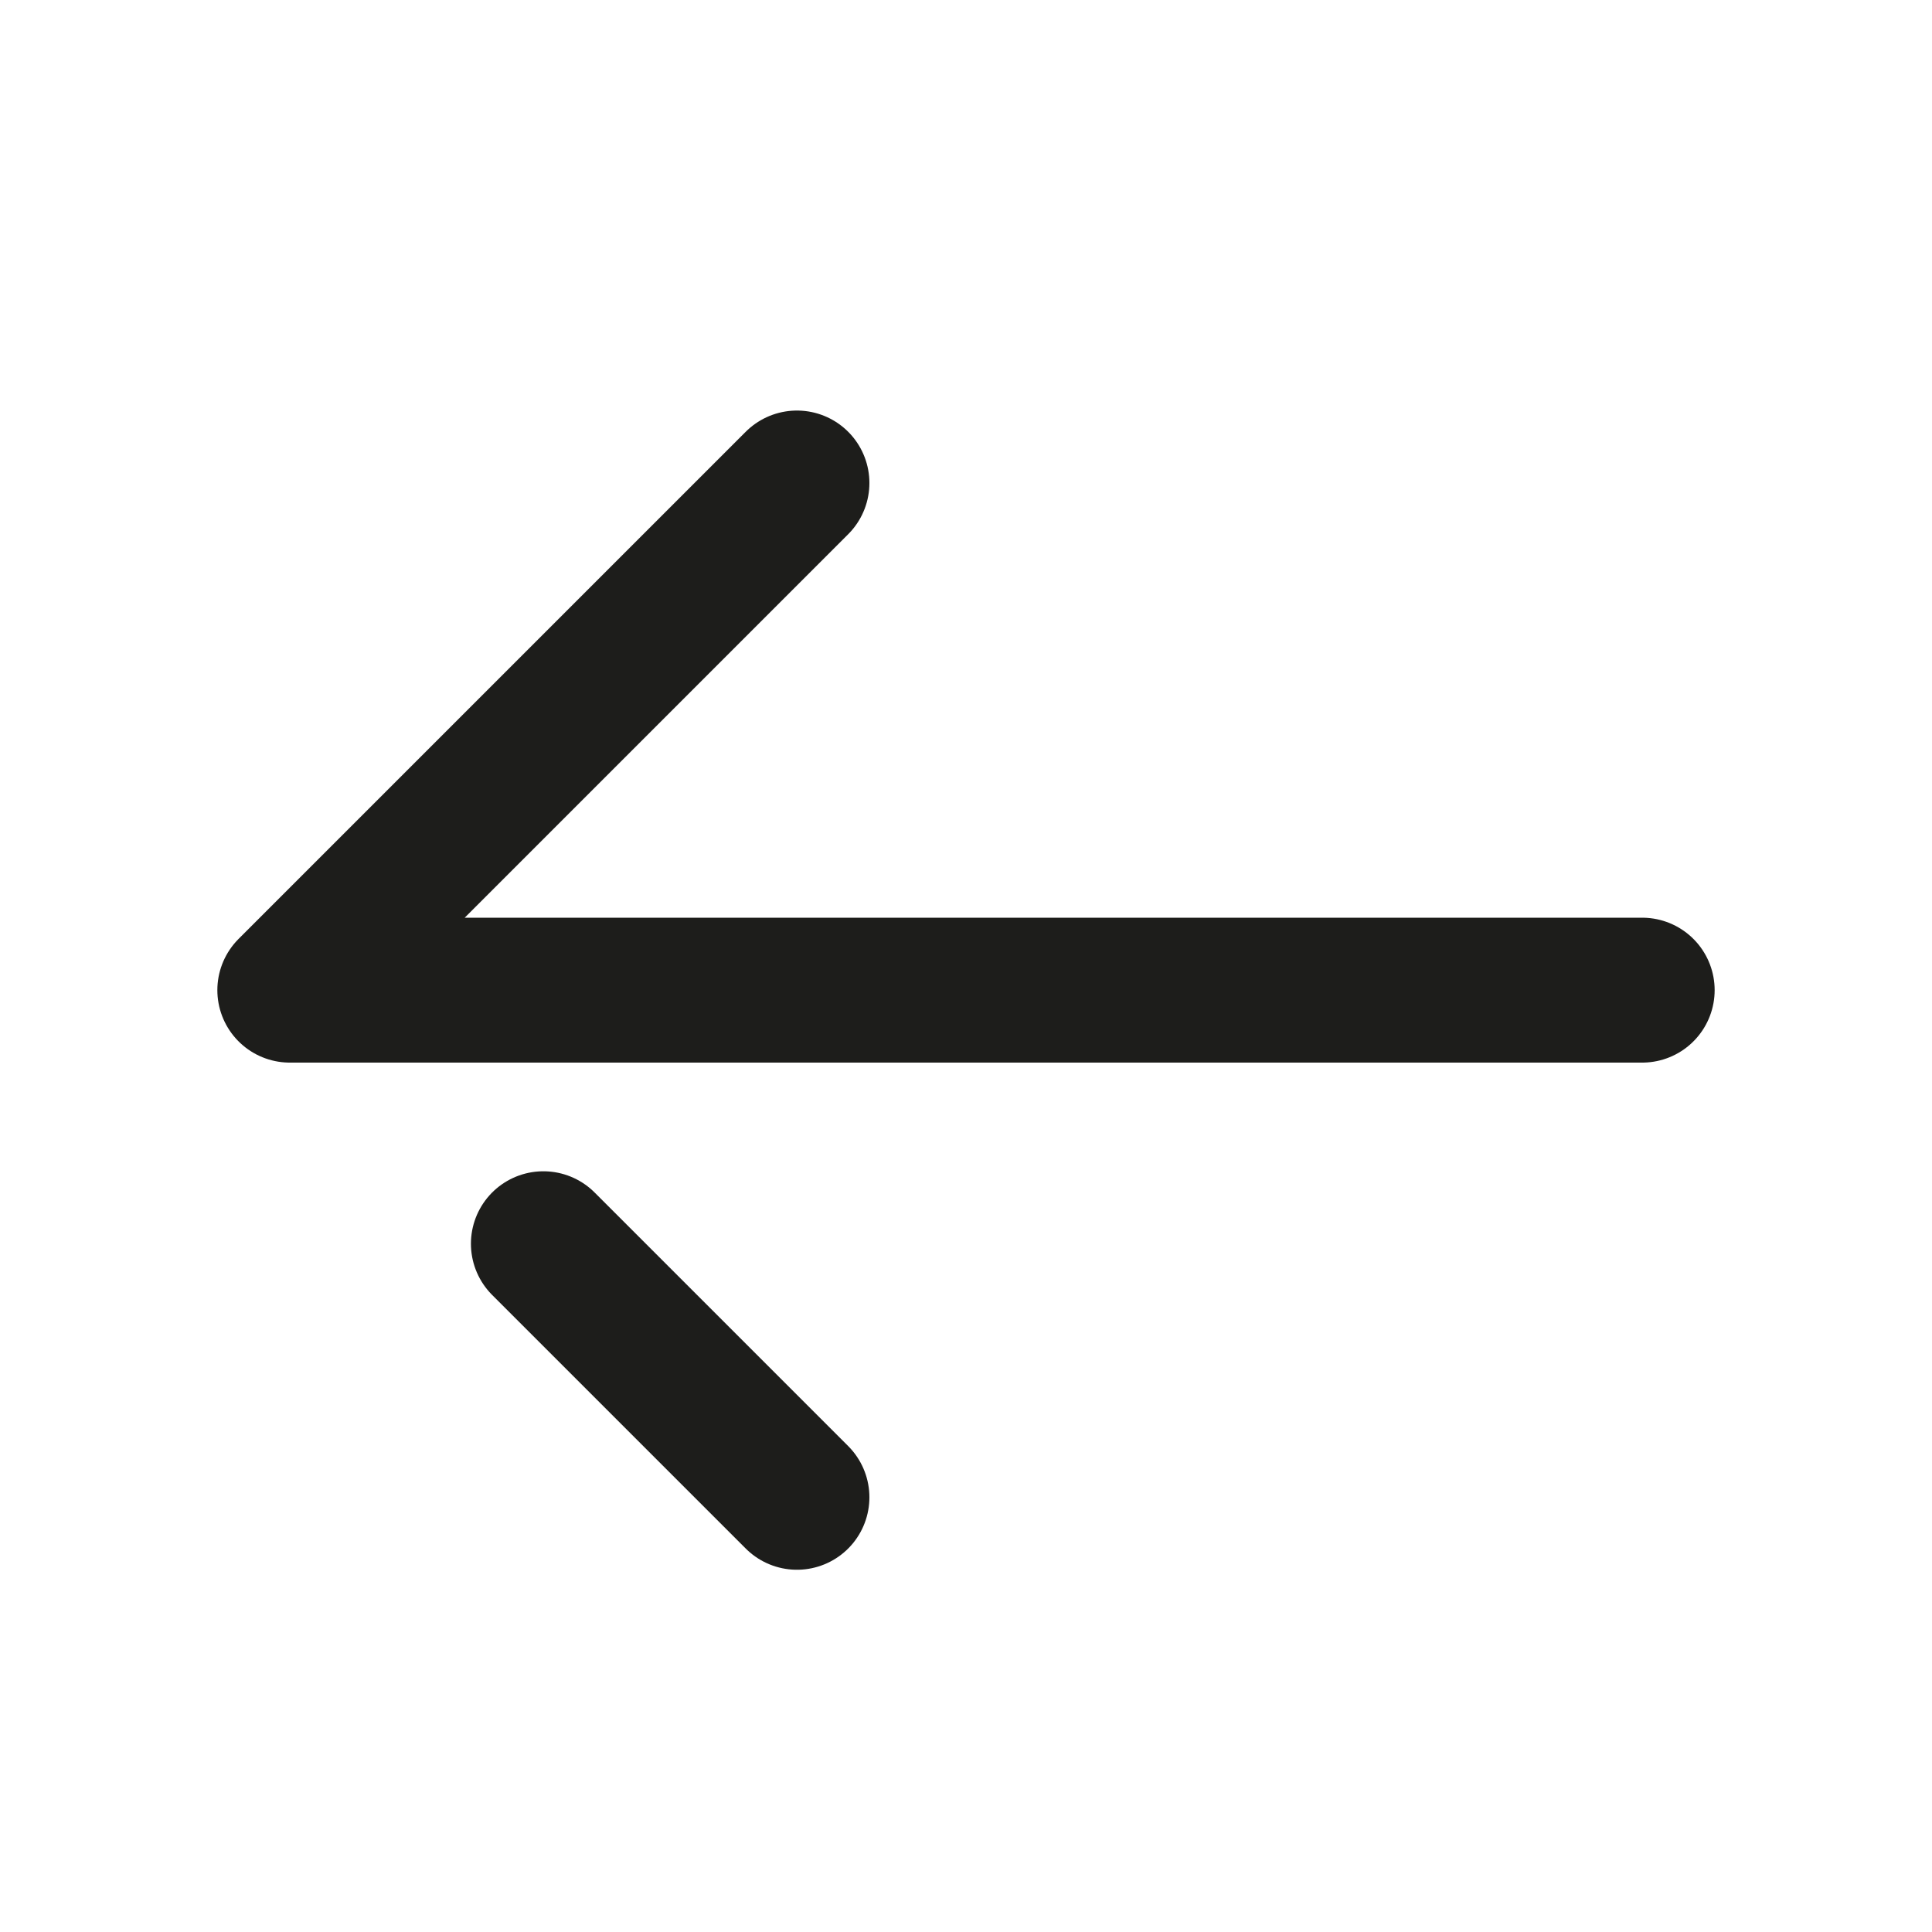
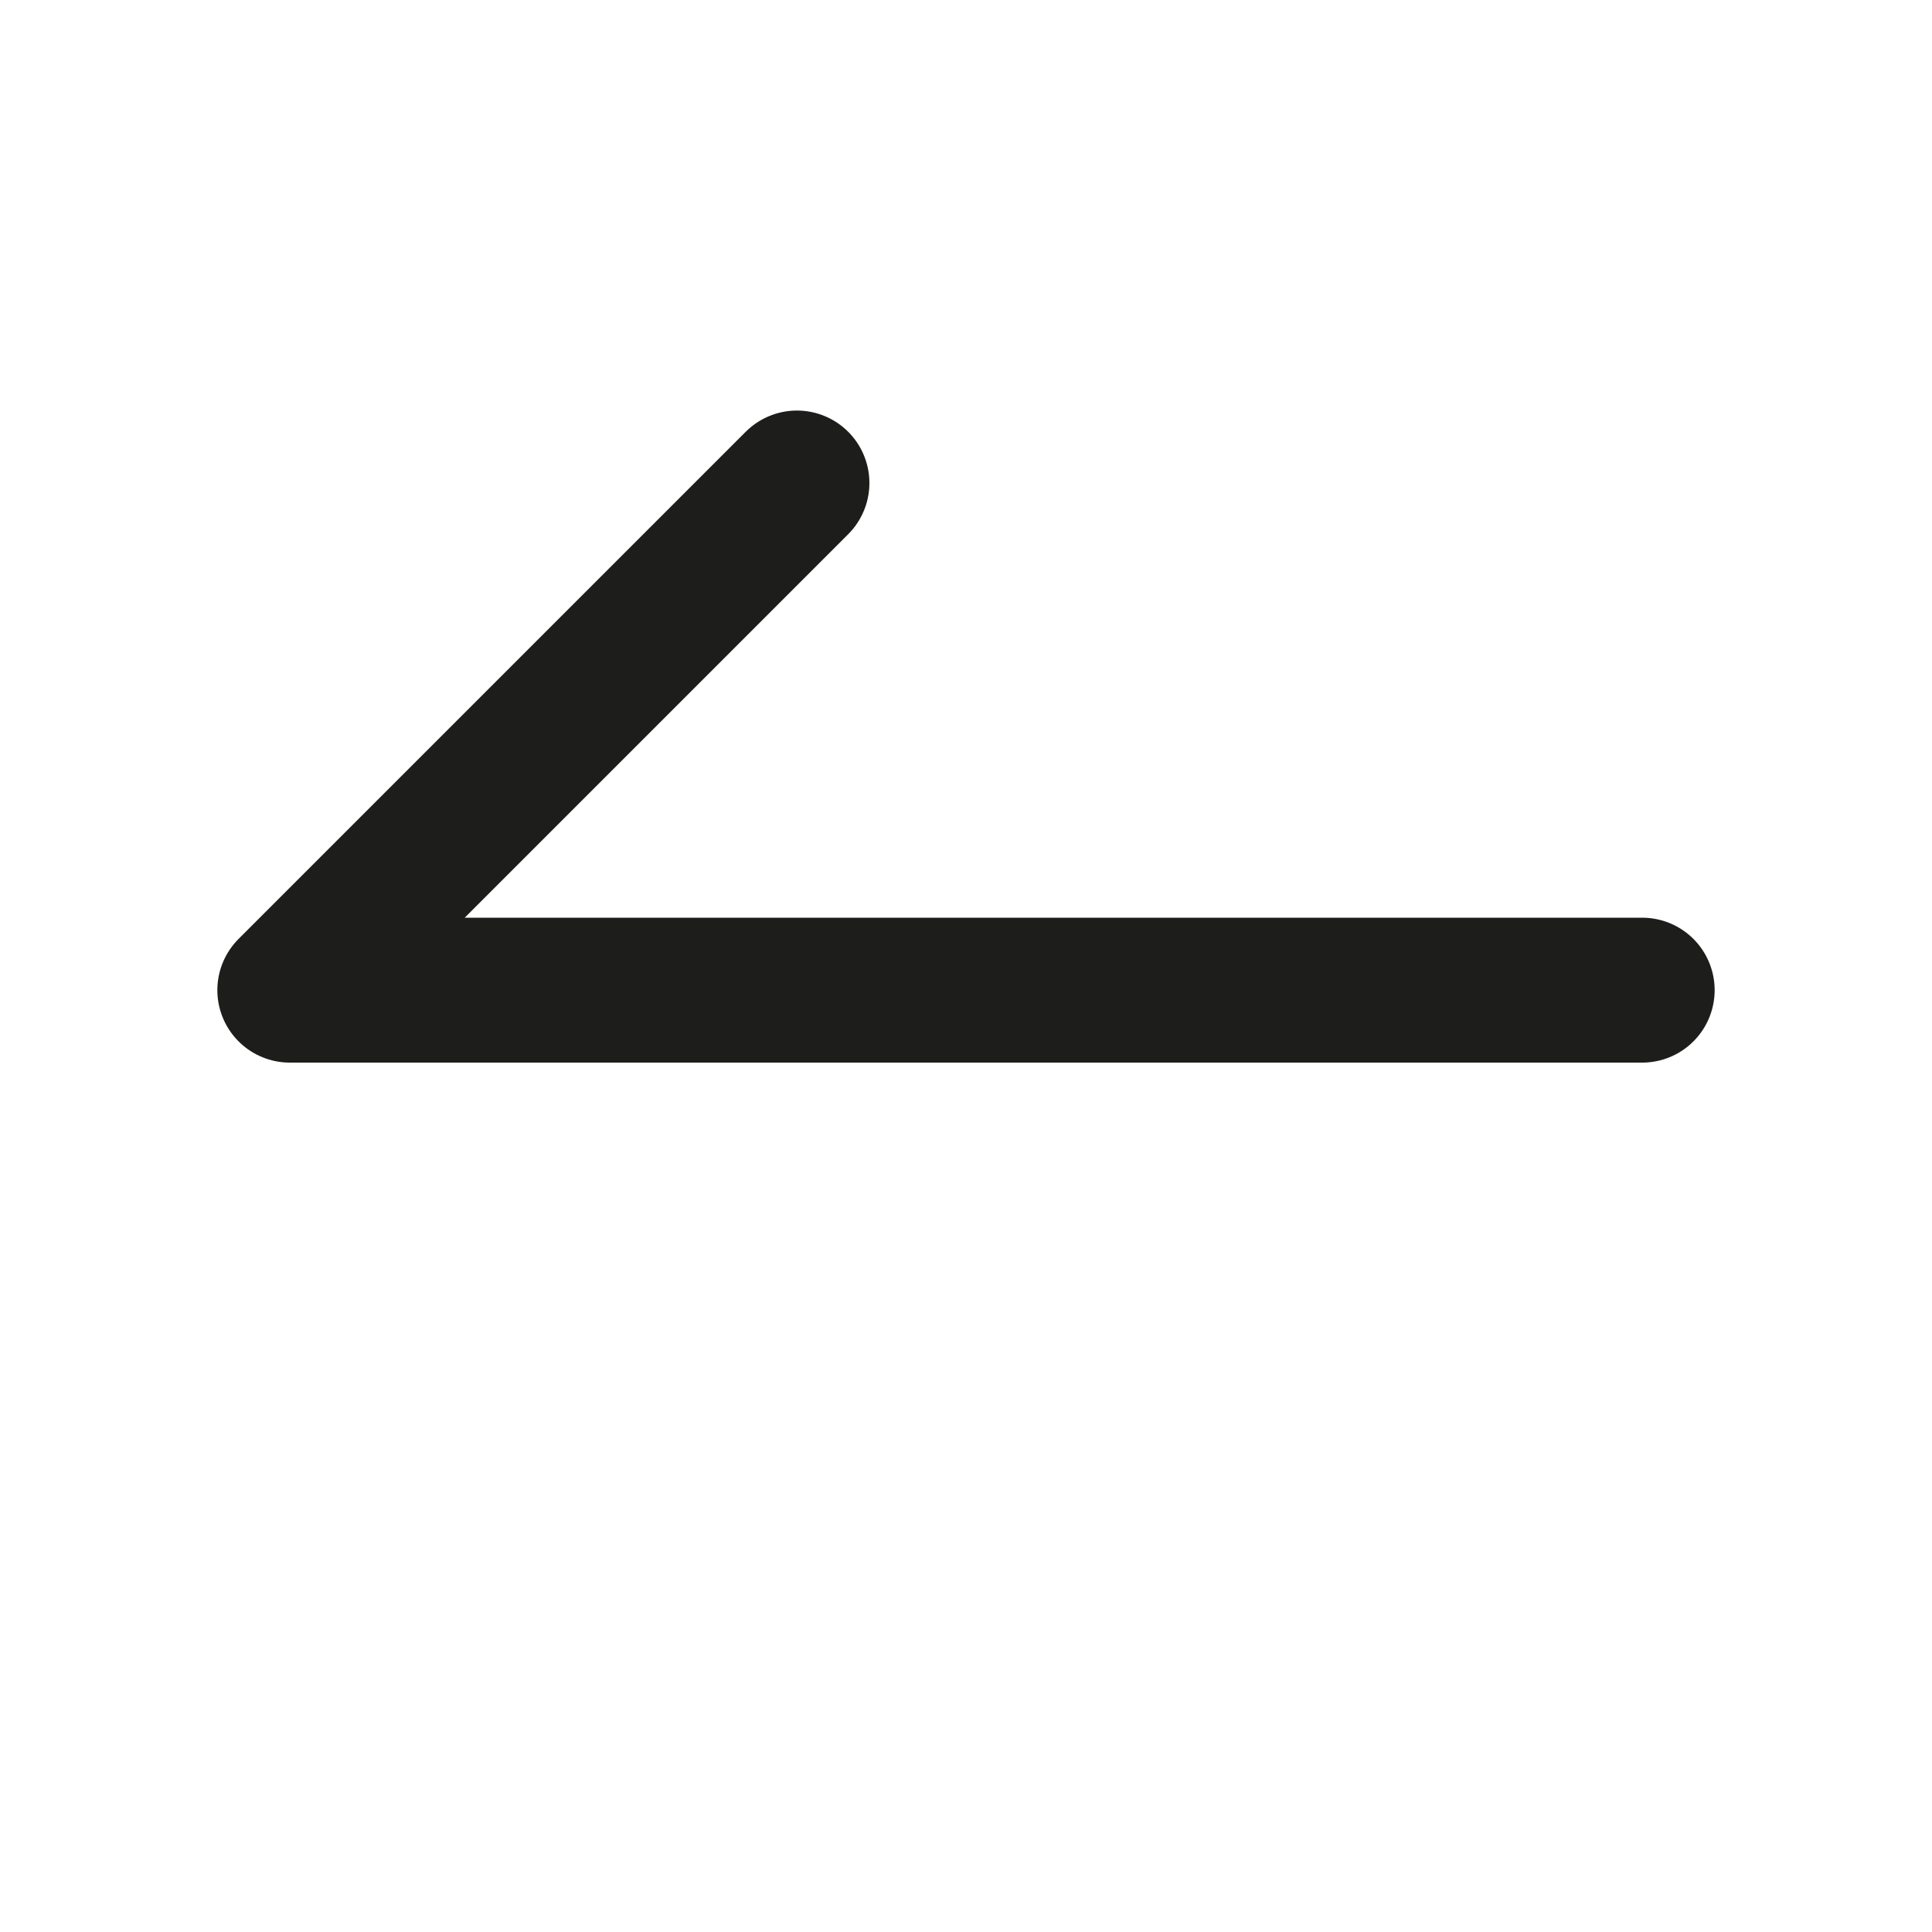
<svg xmlns="http://www.w3.org/2000/svg" width="20" height="20" fill="none">
-   <path d="M3 10.25h14M5.625 12.875 8.25 15.5M3 10.25 8.25 5" stroke="#1D1D1B" stroke-width="1.5" stroke-linecap="round" stroke-linejoin="round" />
+   <path d="M3 10.25h14M3 10.25 8.25 5" stroke="#1D1D1B" stroke-width="1.5" stroke-linecap="round" stroke-linejoin="round" />
</svg>